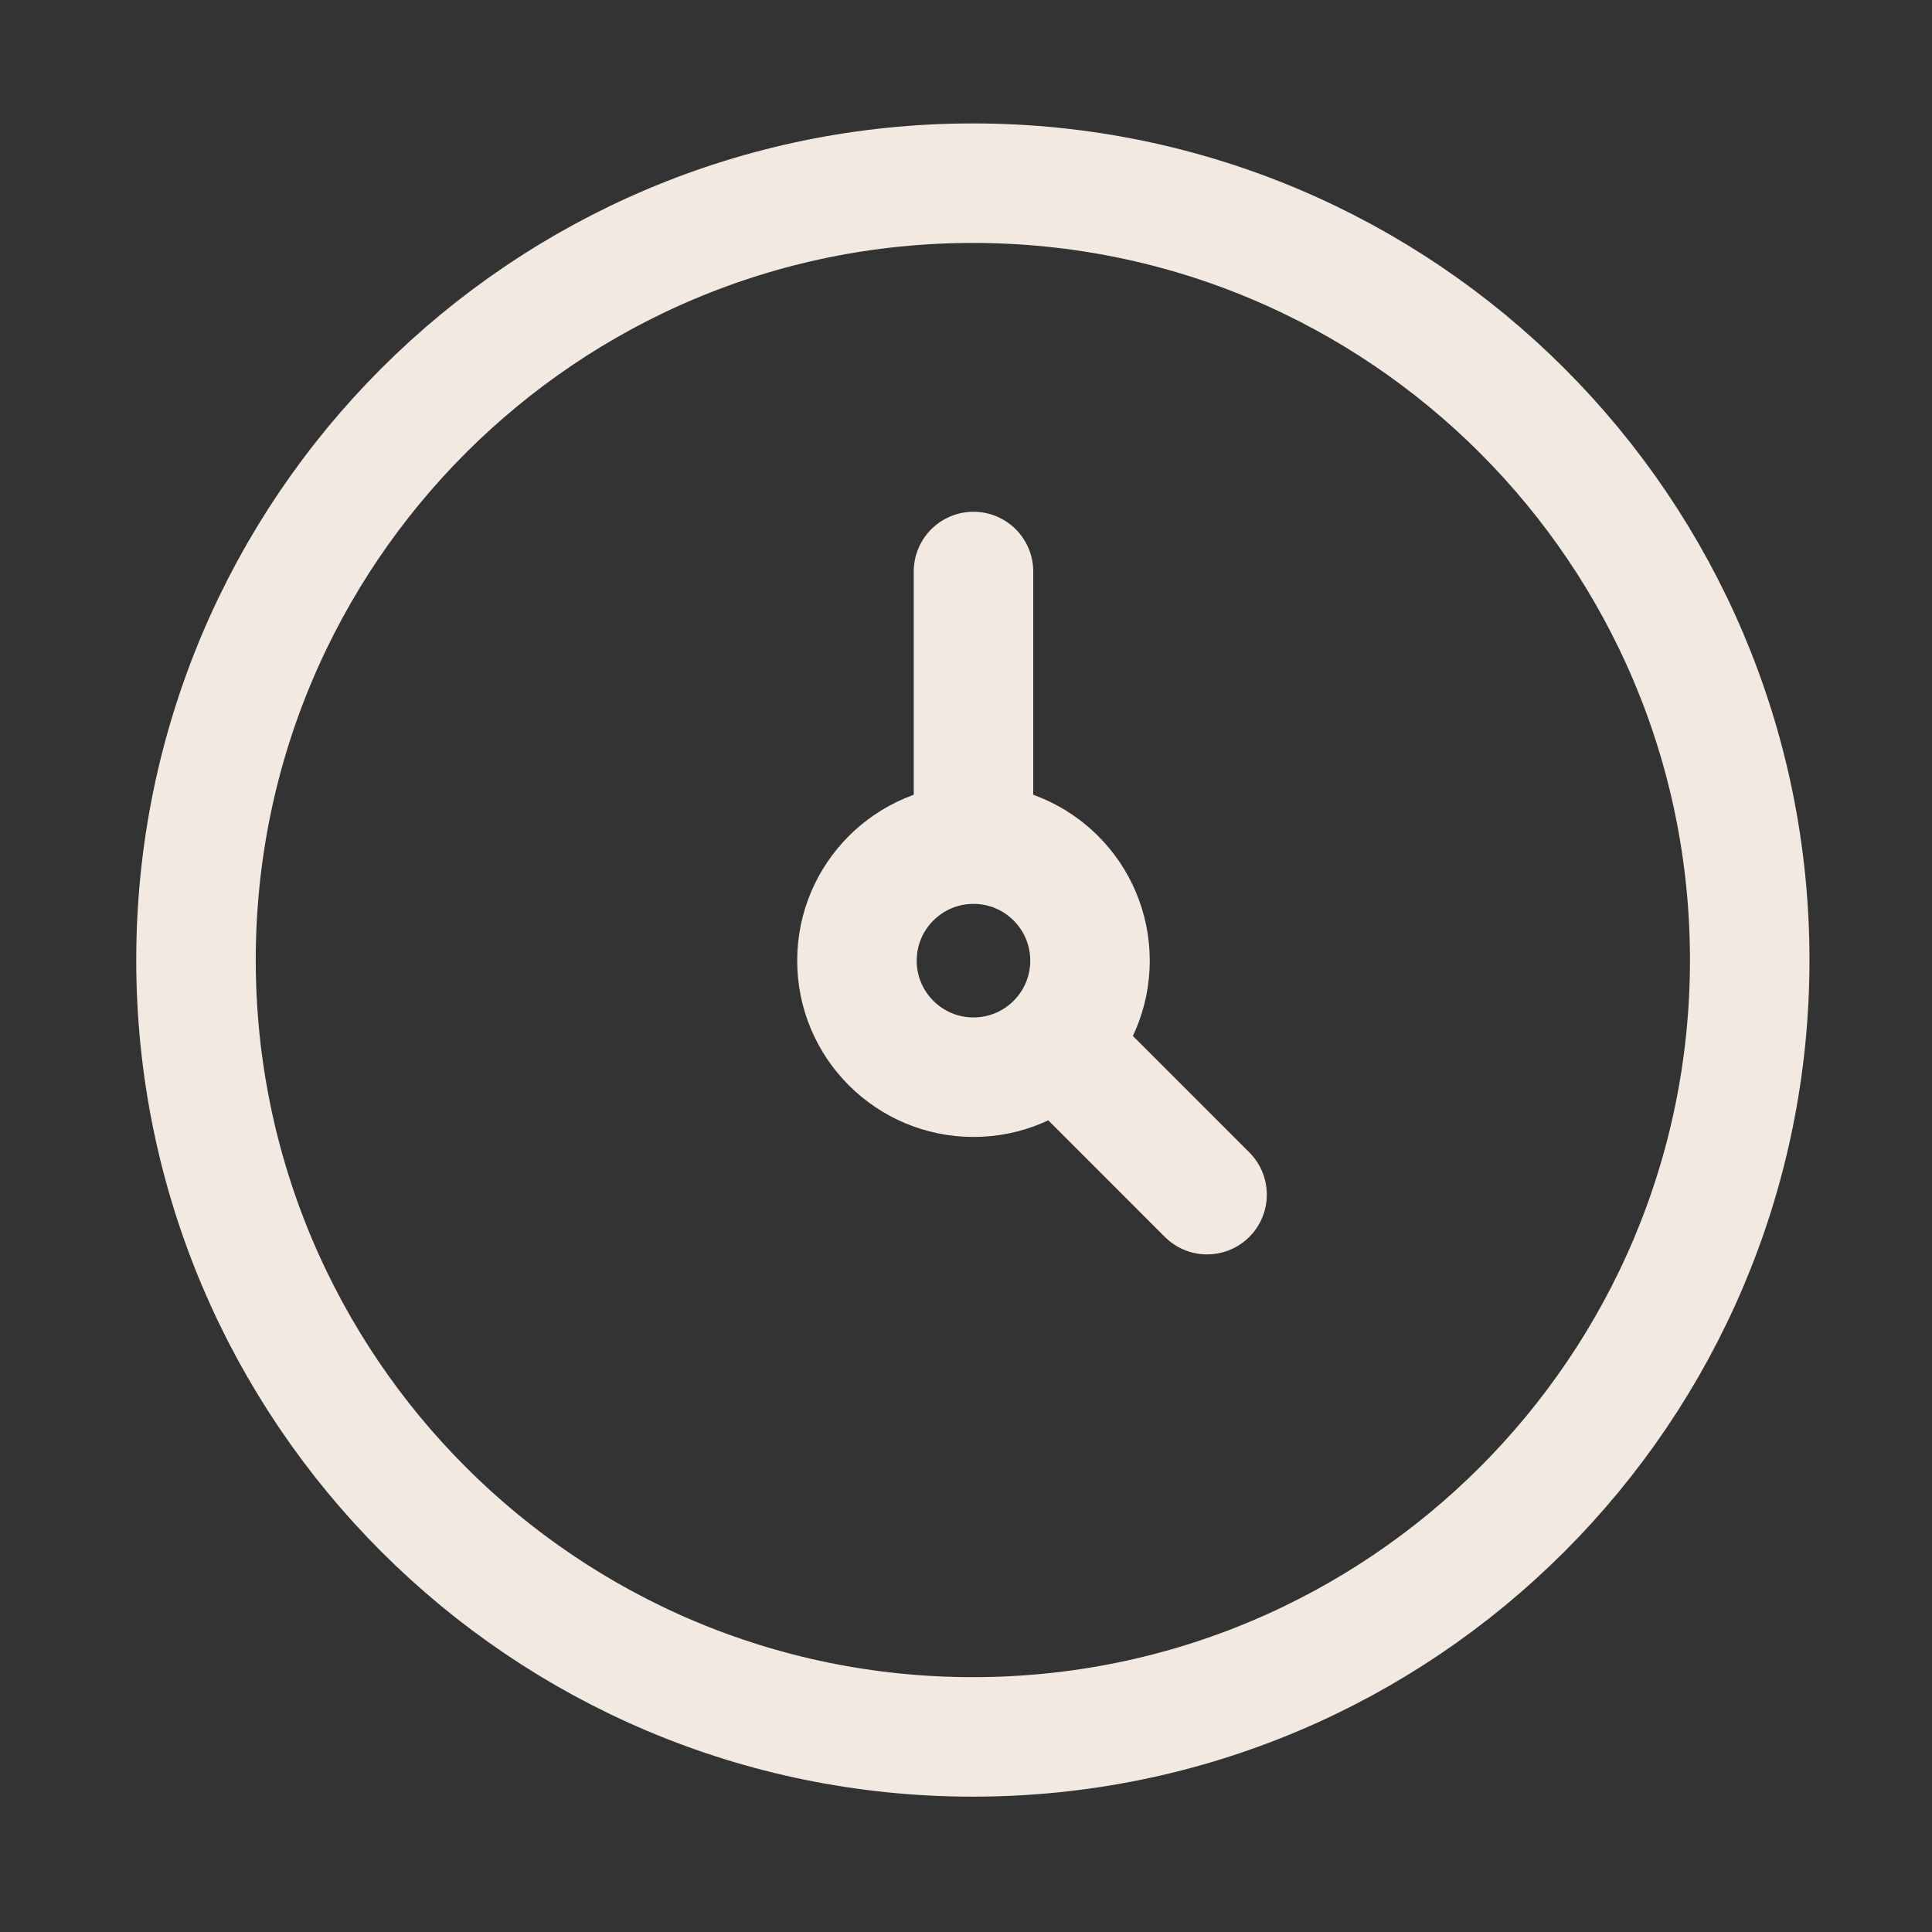
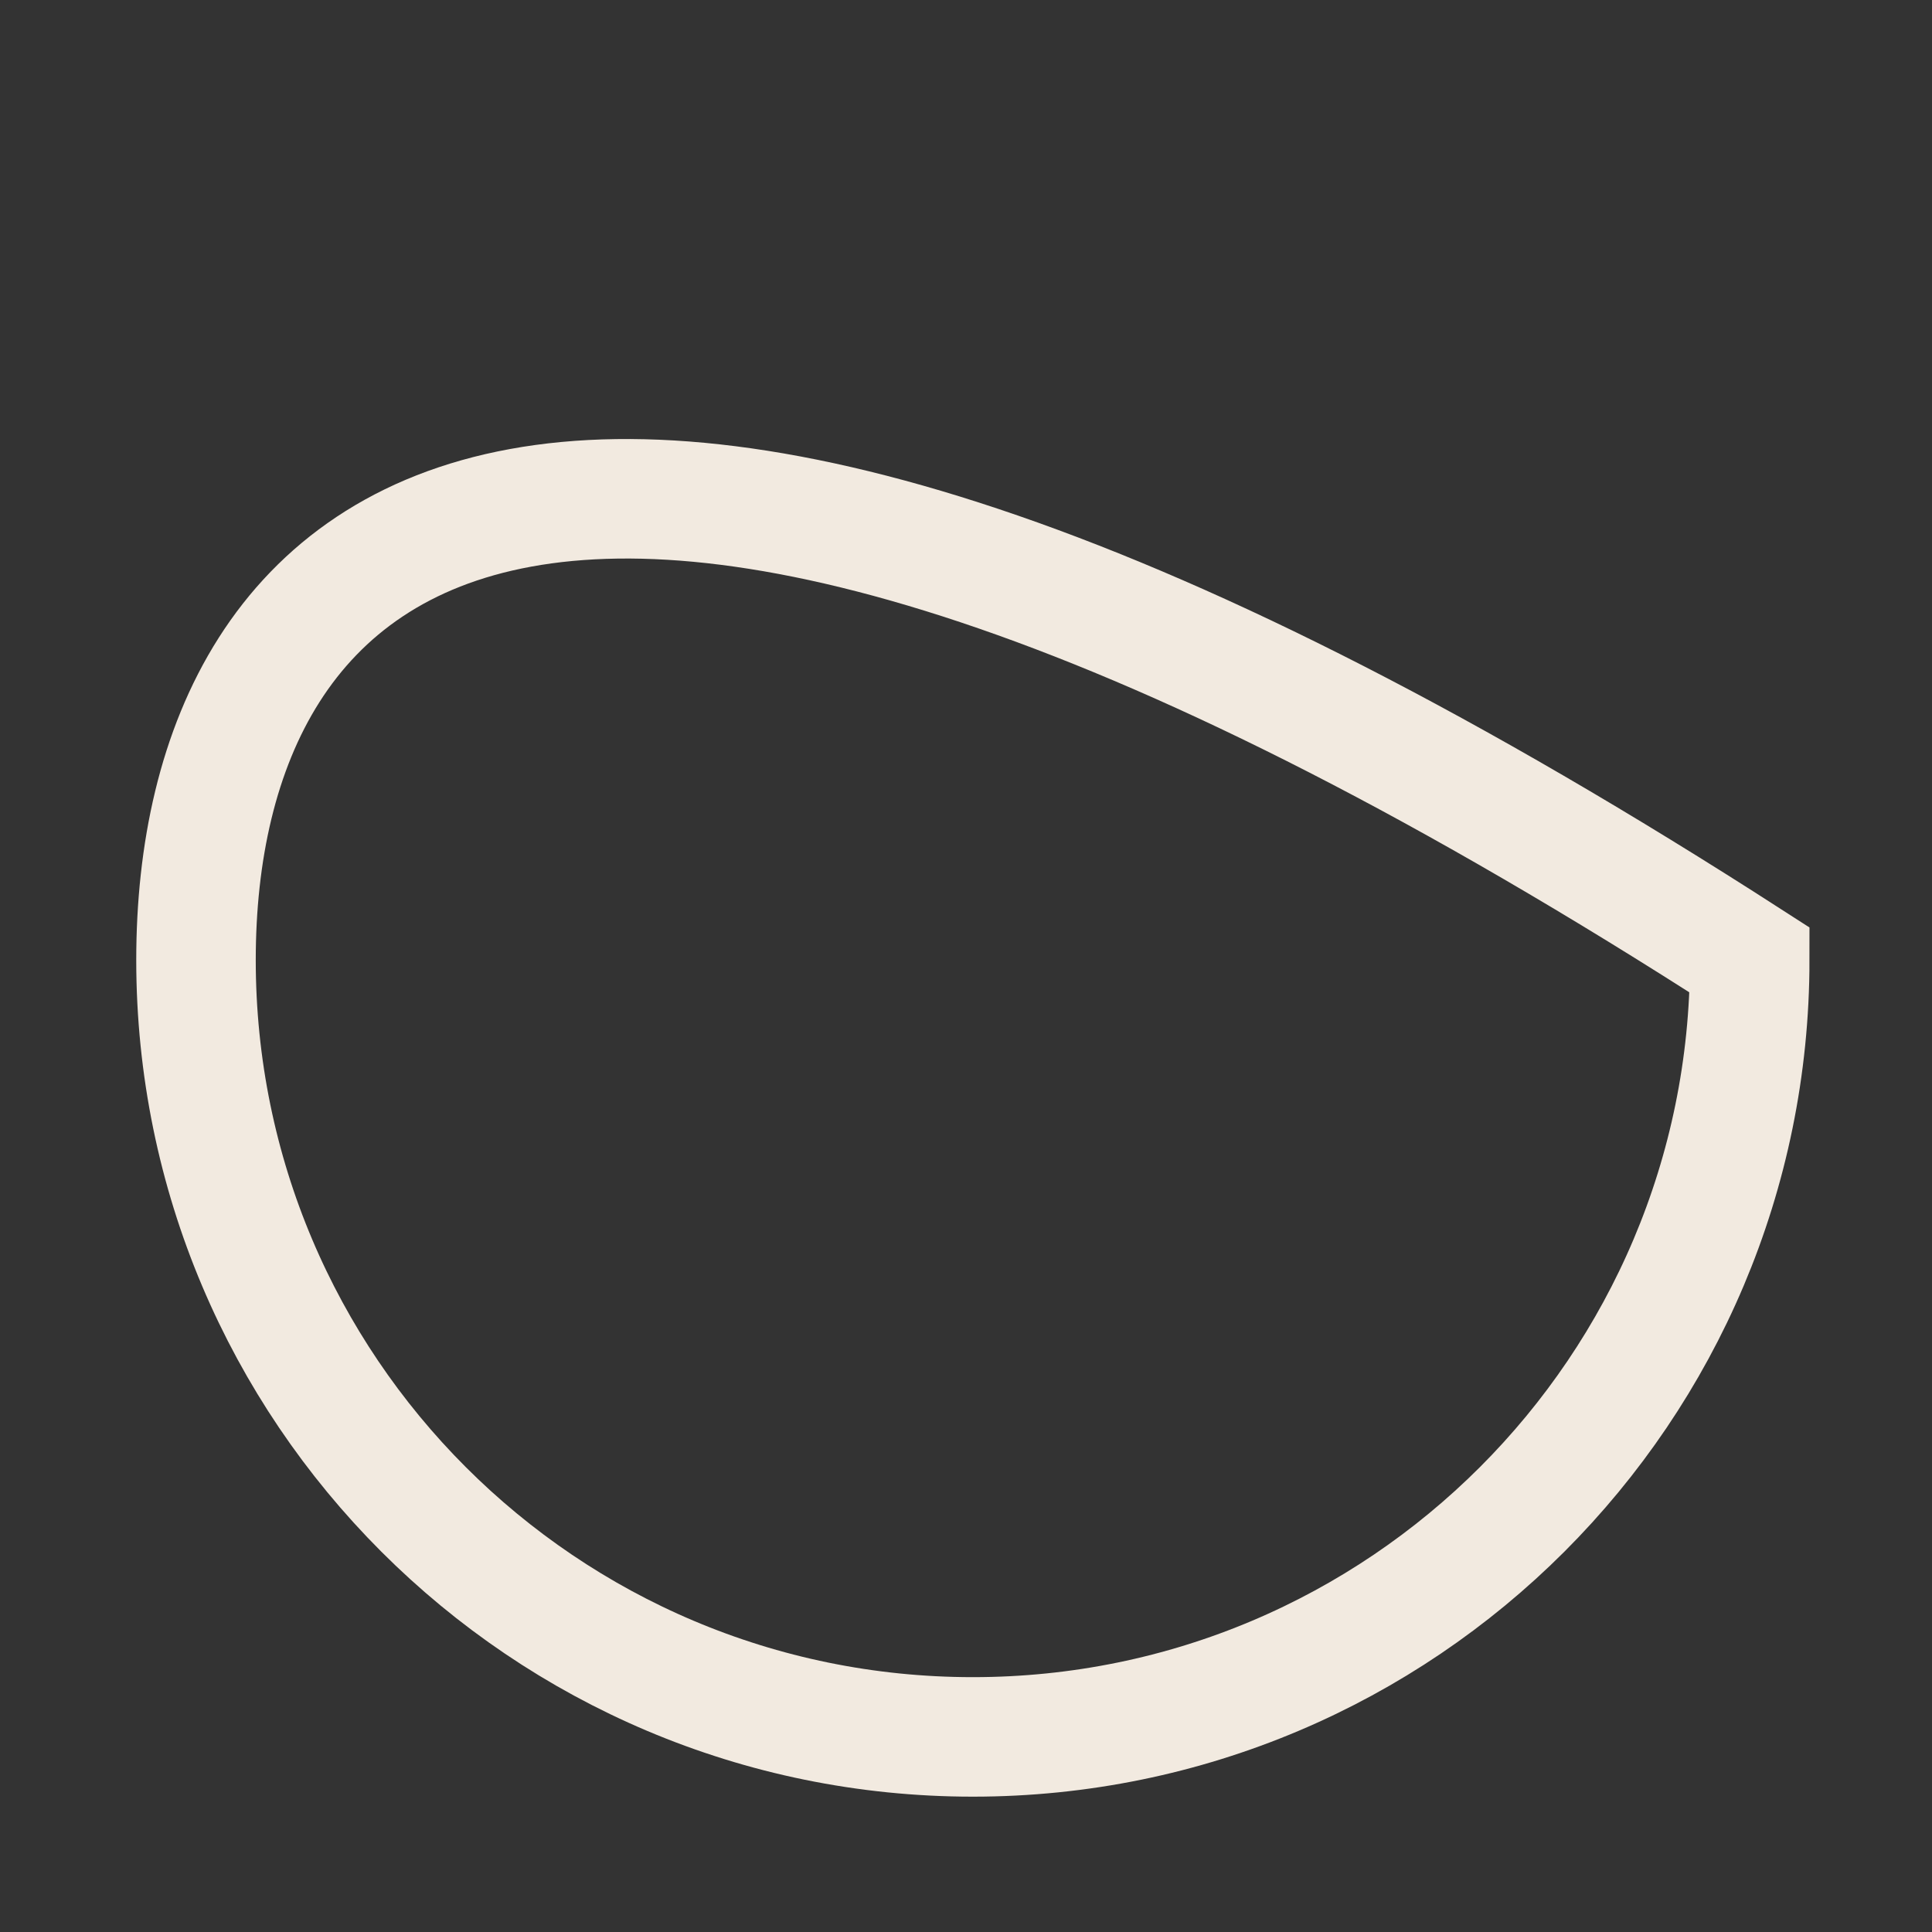
<svg xmlns="http://www.w3.org/2000/svg" width="49" height="49" viewBox="0 0 49 49" fill="none">
  <rect x="0" y="0" width="49" height="49" fill="#333333" stroke="none" />
-   <path d="M24.674 44.052C35.556 44.052 44.377 35.23 44.377 24.349C44.377 13.467 35.556 4.646 24.674 4.646C13.792 4.646 4.971 13.467 4.971 24.349C4.971 35.23 13.792 44.052 24.674 44.052Z" stroke="#F2EAE0" stroke-width="3.031" />
-   <path d="M24.69 21.409C23.058 21.409 21.734 22.733 21.734 24.365C21.734 25.997 23.058 27.32 24.69 27.32C26.322 27.32 27.645 25.997 27.645 24.365C27.645 22.733 26.322 21.409 24.69 21.409ZM24.69 21.409V14.495M30.614 30.299L26.775 26.459" stroke="#F2EAE0" stroke-width="3.031" stroke-linecap="round" stroke-linejoin="round" />
+   <path d="M24.674 44.052C35.556 44.052 44.377 35.23 44.377 24.349C13.792 4.646 4.971 13.467 4.971 24.349C4.971 35.23 13.792 44.052 24.674 44.052Z" stroke="#F2EAE0" stroke-width="3.031" />
</svg>